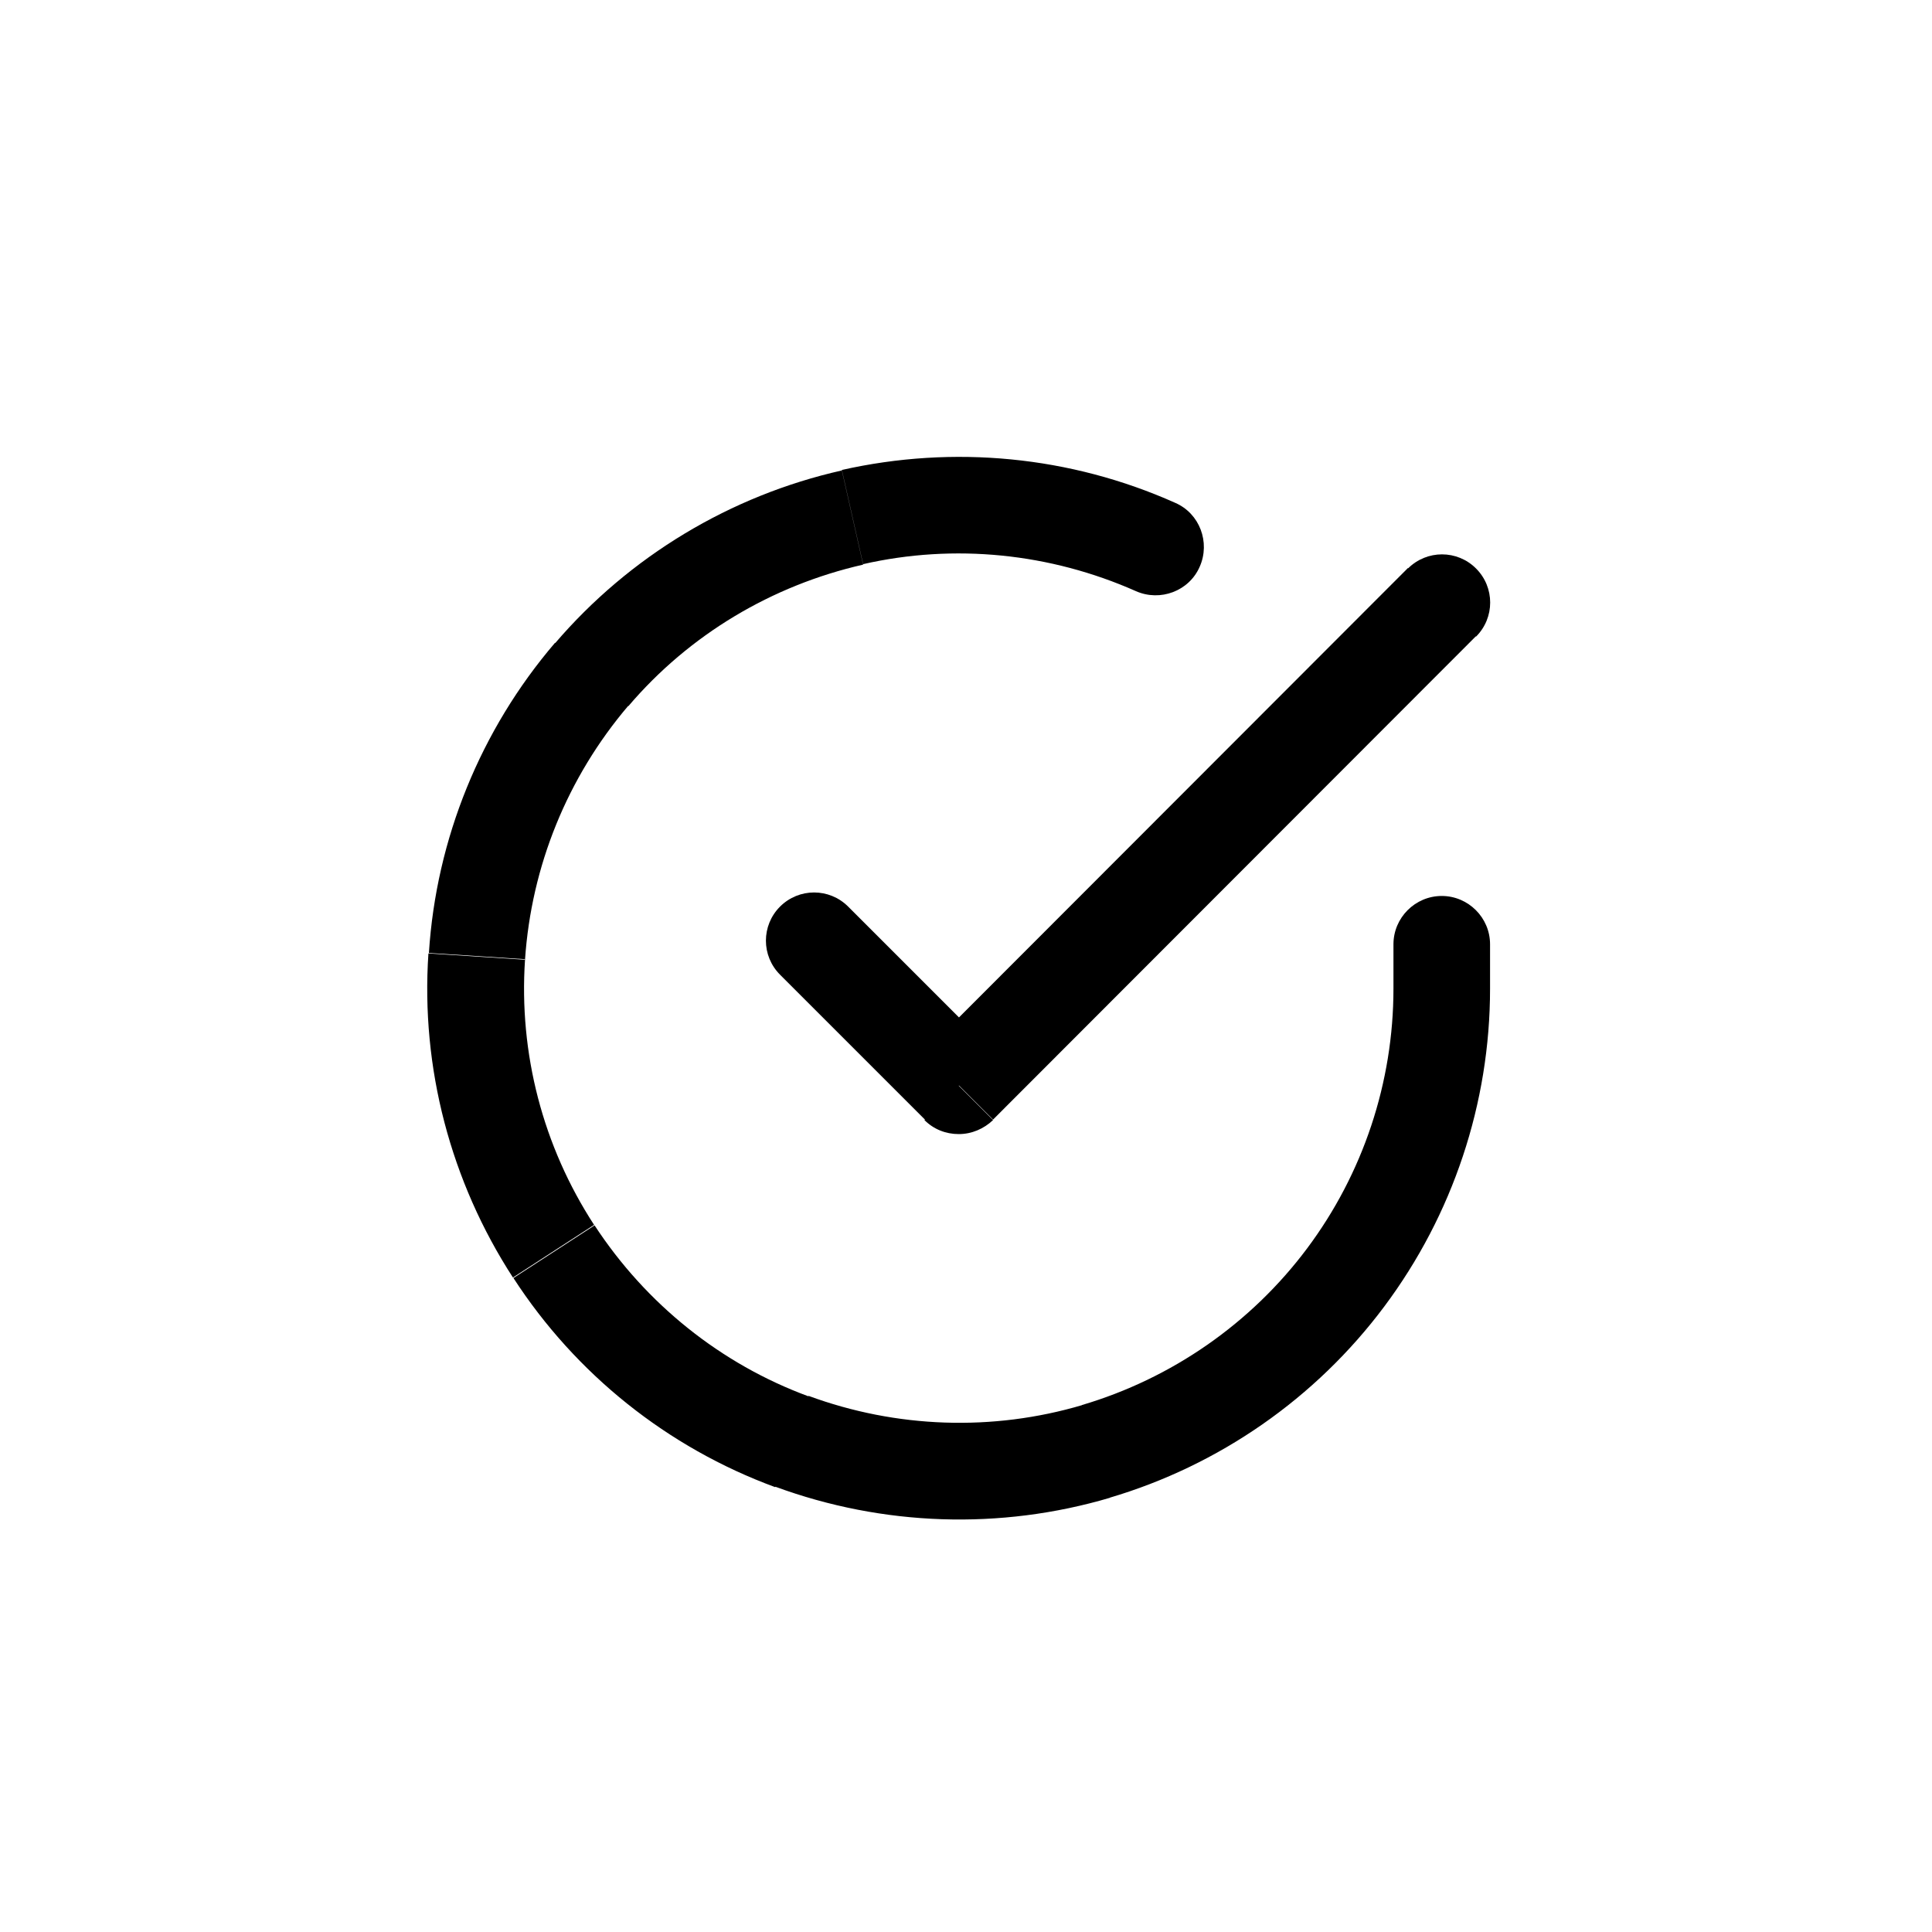
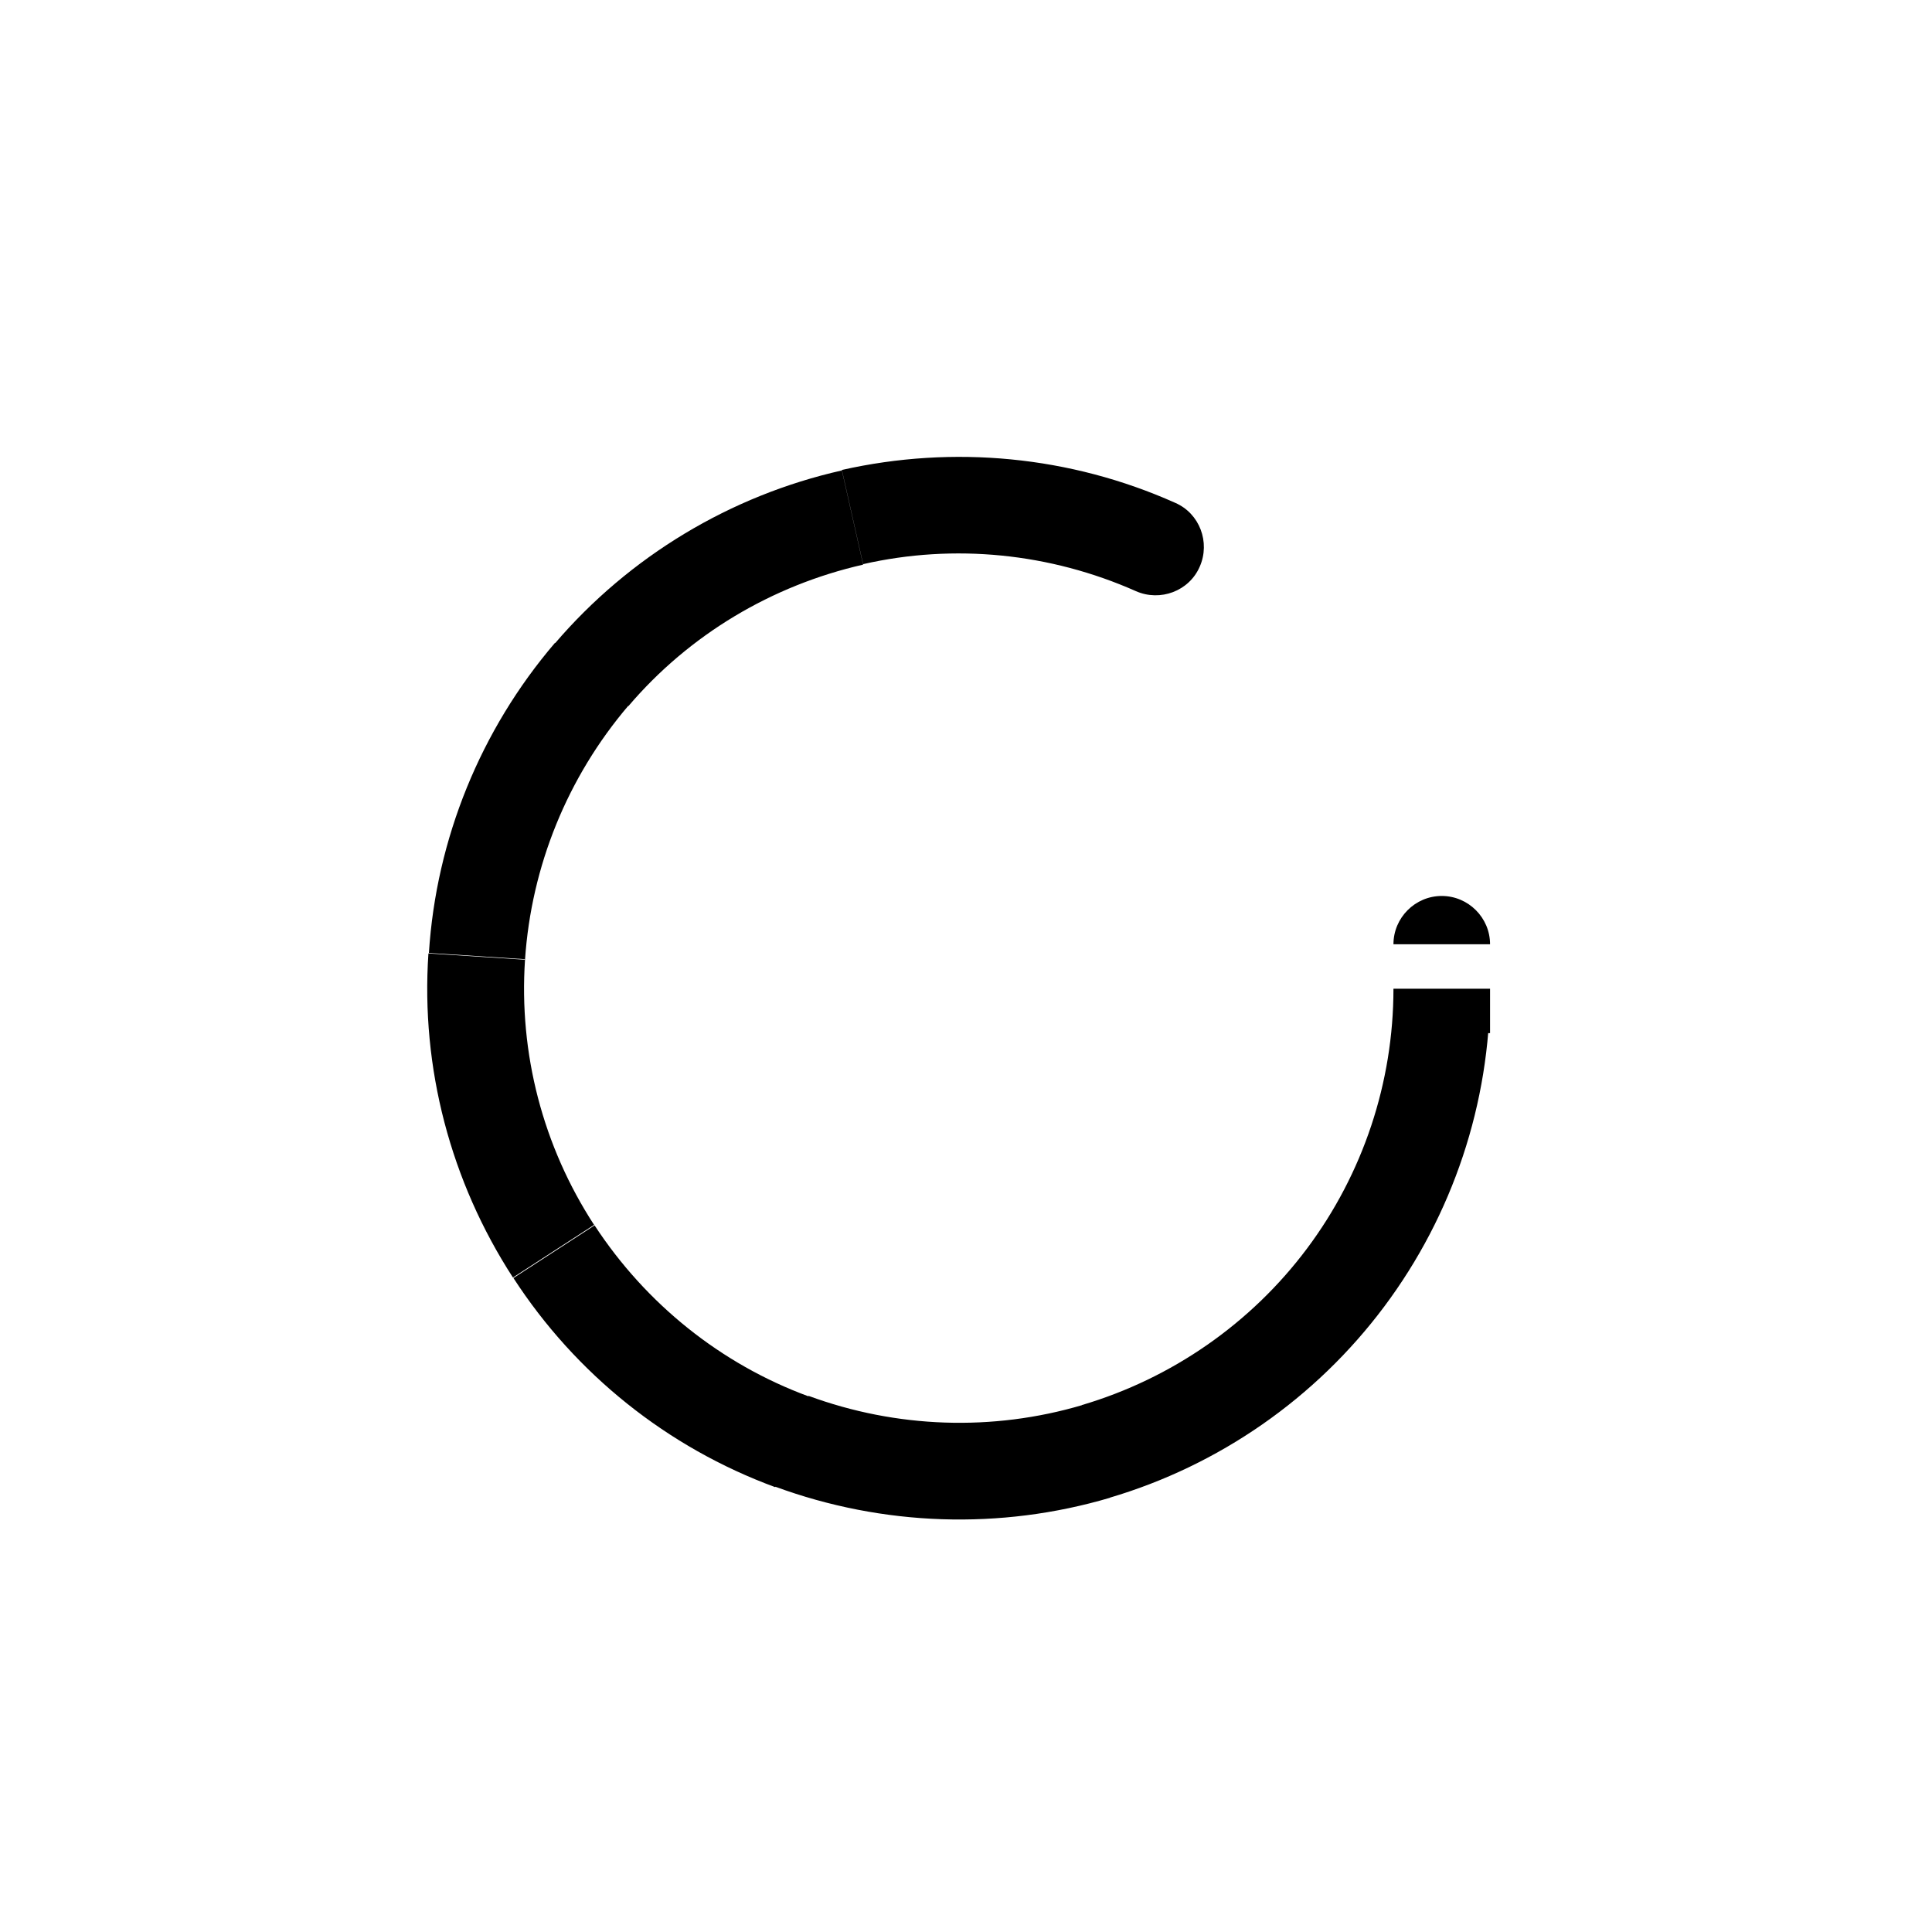
<svg xmlns="http://www.w3.org/2000/svg" id="_图层_1" data-name="图层 1" version="1.1" viewBox="0 0 40 40">
  <defs>
    <style>
      .cls-1 {
        fill: #000;
        stroke-width: 0px;
      }
    </style>
  </defs>
-   <path class="cls-1" d="M17.87,11.68c1.89-.43,3.87-.23,5.65.56l.81-1.83c-2.17-.97-4.59-1.2-6.9-.68l.44,1.95ZM13.01,14.62c1.26-1.48,2.97-2.5,4.86-2.93l-.44-1.95c-2.31.52-4.4,1.78-5.94,3.58l1.52,1.3ZM10.87,19.87c.13-1.94.88-3.78,2.14-5.26l-1.52-1.3c-1.54,1.8-2.46,4.06-2.61,6.42l2,.13ZM12.3,25.36c-1.06-1.63-1.56-3.55-1.43-5.49l-2-.13c-.16,2.37.46,4.72,1.75,6.71l1.68-1.09ZM16.74,28.91c-1.82-.67-3.37-1.92-4.43-3.54l-1.68,1.09c1.29,1.99,3.19,3.51,5.42,4.33l.69-1.88ZM22.41,29.09c-1.86.55-3.85.48-5.67-.19l-.69,1.88c2.23.82,4.66.9,6.93.23l-.57-1.92ZM27.06,25.85c-1.16,1.55-2.8,2.69-4.66,3.24l.57,1.92c2.27-.67,4.27-2.06,5.69-3.96l-1.6-1.2ZM28.85,20.47c0,1.94-.63,3.83-1.79,5.38l1.6,1.2c1.42-1.9,2.19-4.21,2.19-6.58h-2ZM28.85,19.55v.92h2v-.92h-2ZM23.52,12.24c.5.22,1.1,0,1.32-.51.22-.5,0-1.1-.51-1.32l-.81,1.83ZM29.85,20.47h1s0,0,0,0h-1ZM30.85,19.55c0-.55-.45-1-1-1s-1,.45-1,1h2Z" />
-   <path class="cls-1" d="M20.56,21.77l-3-3-1.41,1.41,3,3,1.41-1.41ZM29.15,11.76l-10,10.01,1.41,1.41,10-10.01-1.41-1.41ZM17.56,18.77c-.39-.39-1.02-.39-1.41,0-.39.39-.39,1.02,0,1.41l1.41-1.41ZM19.85,22.48l-.71.71c.19.19.44.29.71.29s.52-.11.71-.29l-.71-.71ZM30.56,13.18c.39-.39.39-1.02,0-1.41-.39-.39-1.02-.39-1.41,0l1.41,1.41Z" />
+   <path class="cls-1" d="M17.87,11.68c1.89-.43,3.87-.23,5.65.56l.81-1.83c-2.17-.97-4.59-1.2-6.9-.68l.44,1.95ZM13.01,14.62c1.26-1.48,2.97-2.5,4.86-2.93l-.44-1.95c-2.31.52-4.4,1.78-5.94,3.58l1.52,1.3ZM10.87,19.87c.13-1.94.88-3.78,2.14-5.26l-1.52-1.3c-1.54,1.8-2.46,4.06-2.61,6.42l2,.13ZM12.3,25.36c-1.06-1.63-1.56-3.55-1.43-5.49l-2-.13c-.16,2.37.46,4.72,1.75,6.71l1.68-1.09ZM16.74,28.91c-1.82-.67-3.37-1.92-4.43-3.54l-1.68,1.09c1.29,1.99,3.19,3.51,5.42,4.33l.69-1.88ZM22.41,29.09c-1.86.55-3.85.48-5.67-.19l-.69,1.88c2.23.82,4.66.9,6.93.23l-.57-1.92ZM27.06,25.85c-1.16,1.55-2.8,2.69-4.66,3.24l.57,1.92c2.27-.67,4.27-2.06,5.69-3.96l-1.6-1.2ZM28.85,20.47c0,1.94-.63,3.83-1.79,5.38l1.6,1.2c1.42-1.9,2.19-4.21,2.19-6.58h-2Zv.92h2v-.92h-2ZM23.52,12.24c.5.22,1.1,0,1.32-.51.22-.5,0-1.1-.51-1.32l-.81,1.83ZM29.85,20.47h1s0,0,0,0h-1ZM30.85,19.55c0-.55-.45-1-1-1s-1,.45-1,1h2Z" />
</svg>